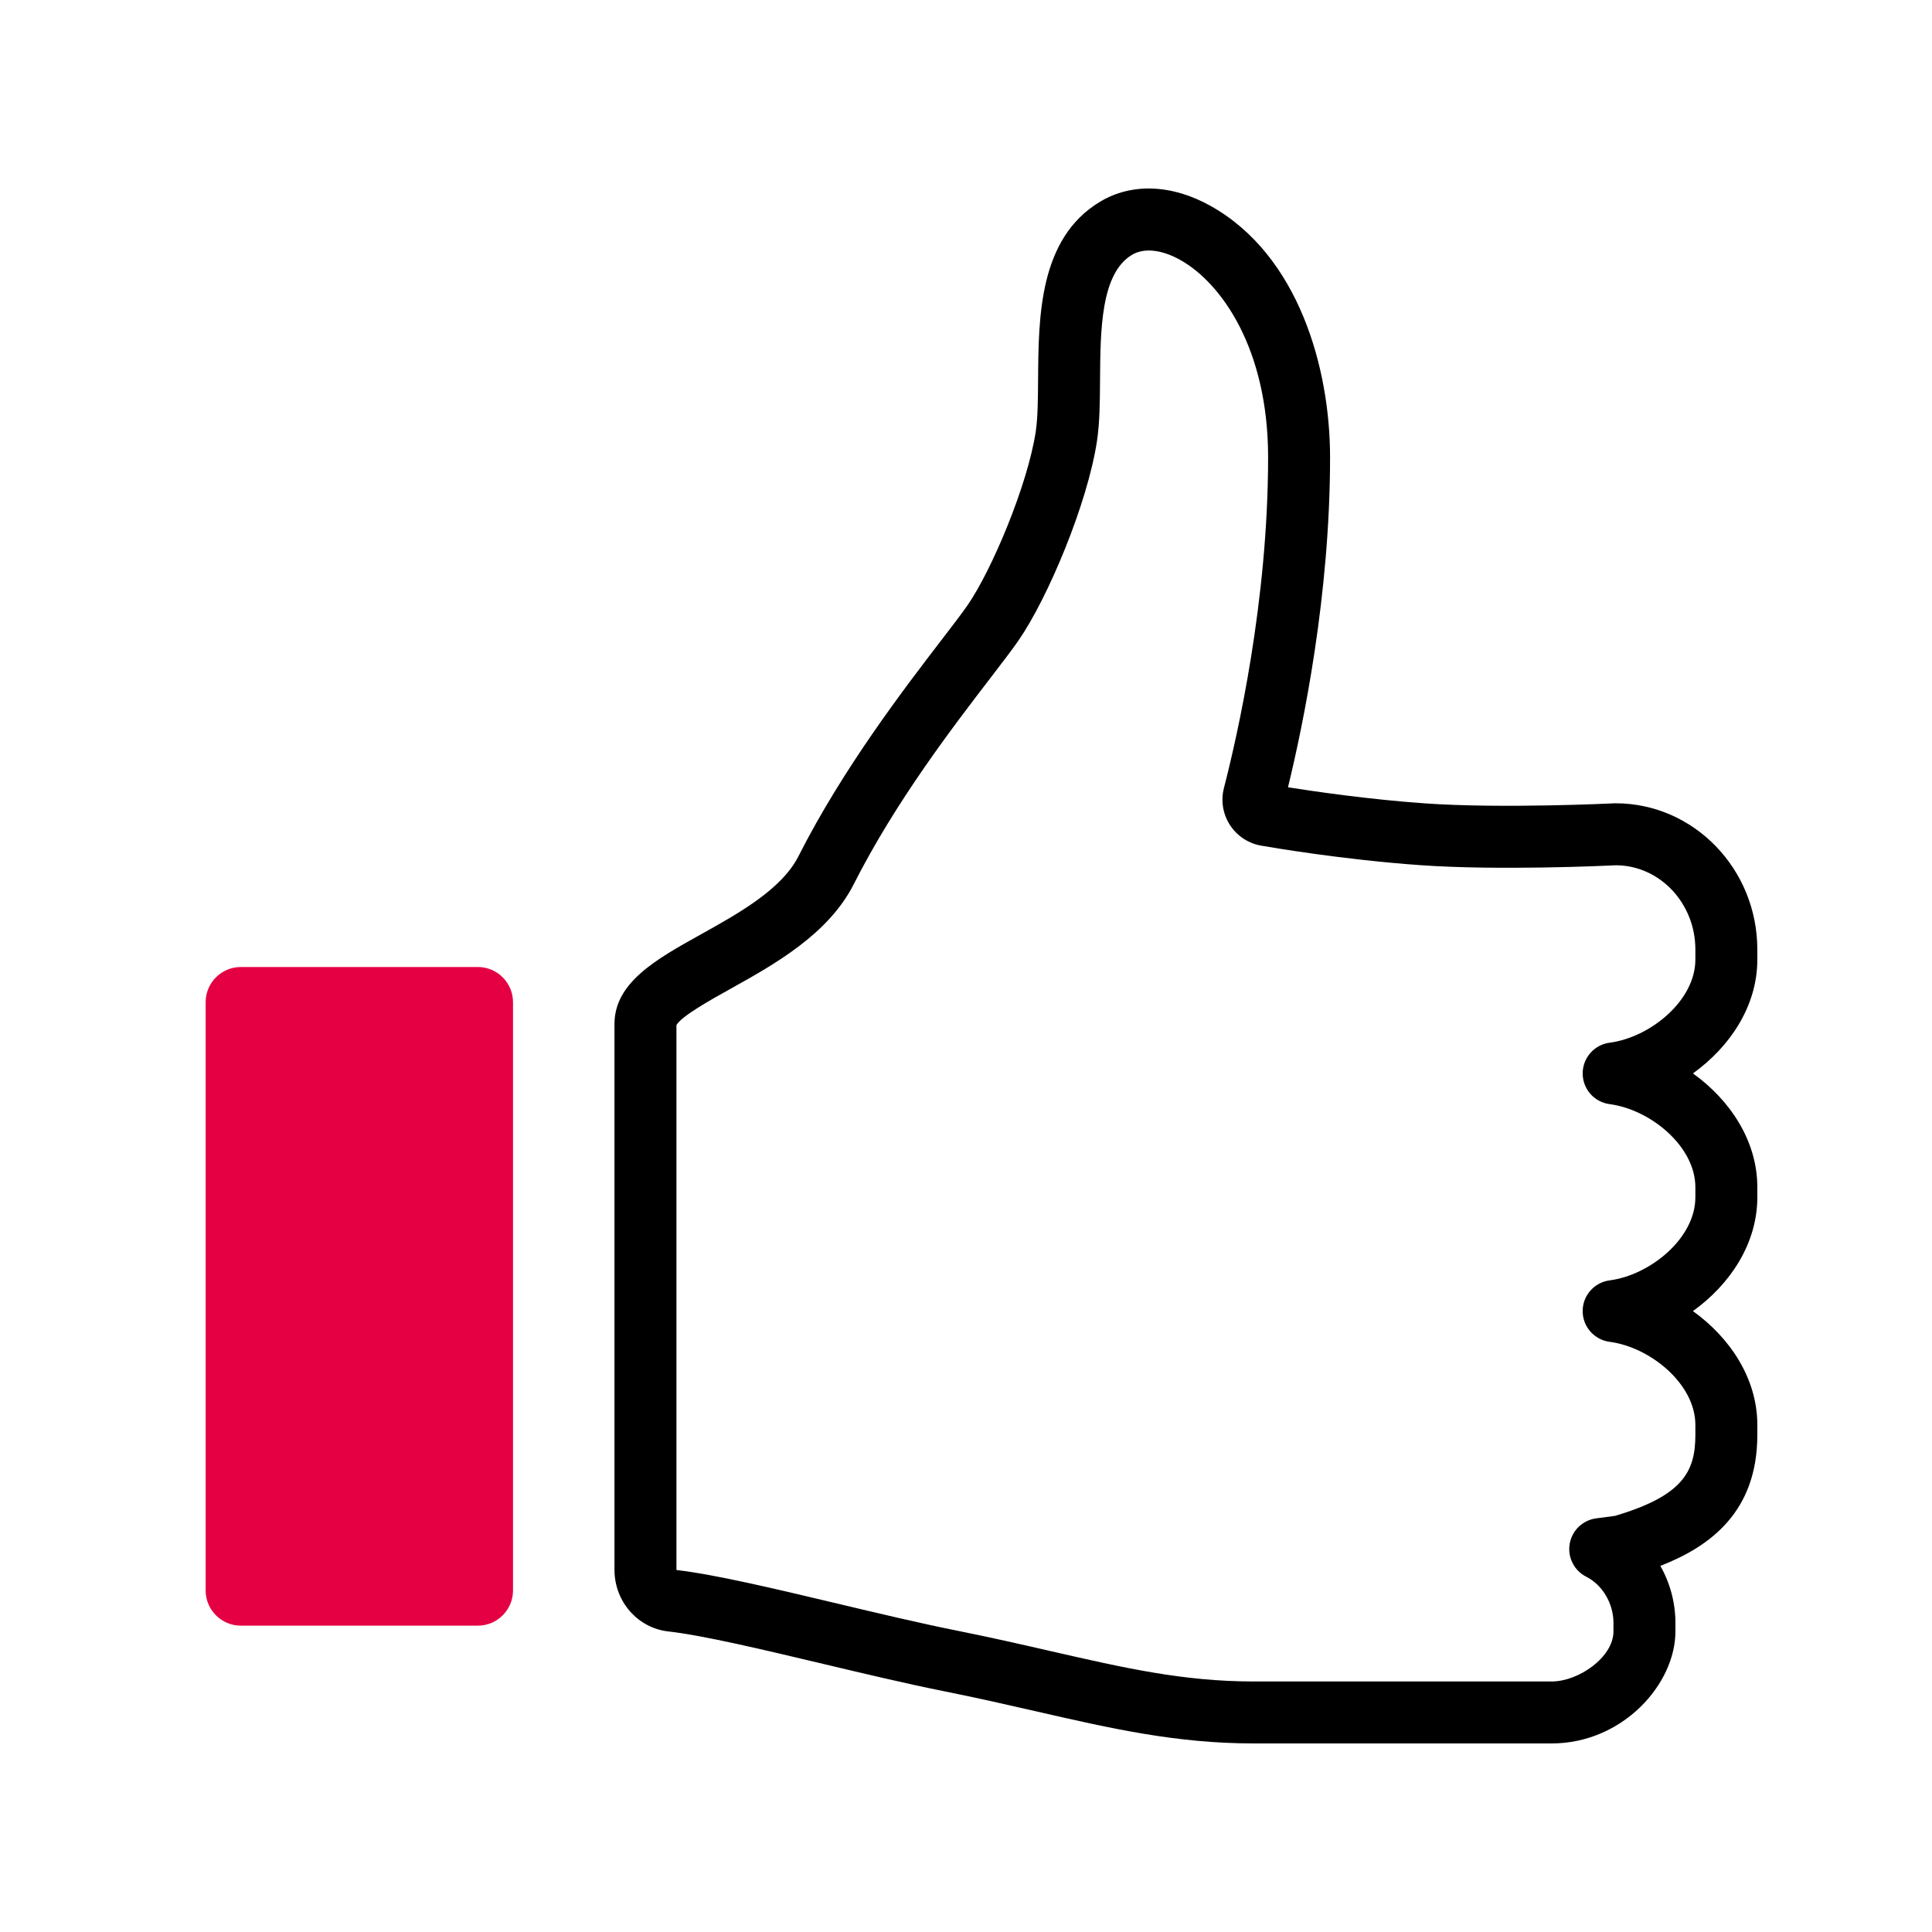
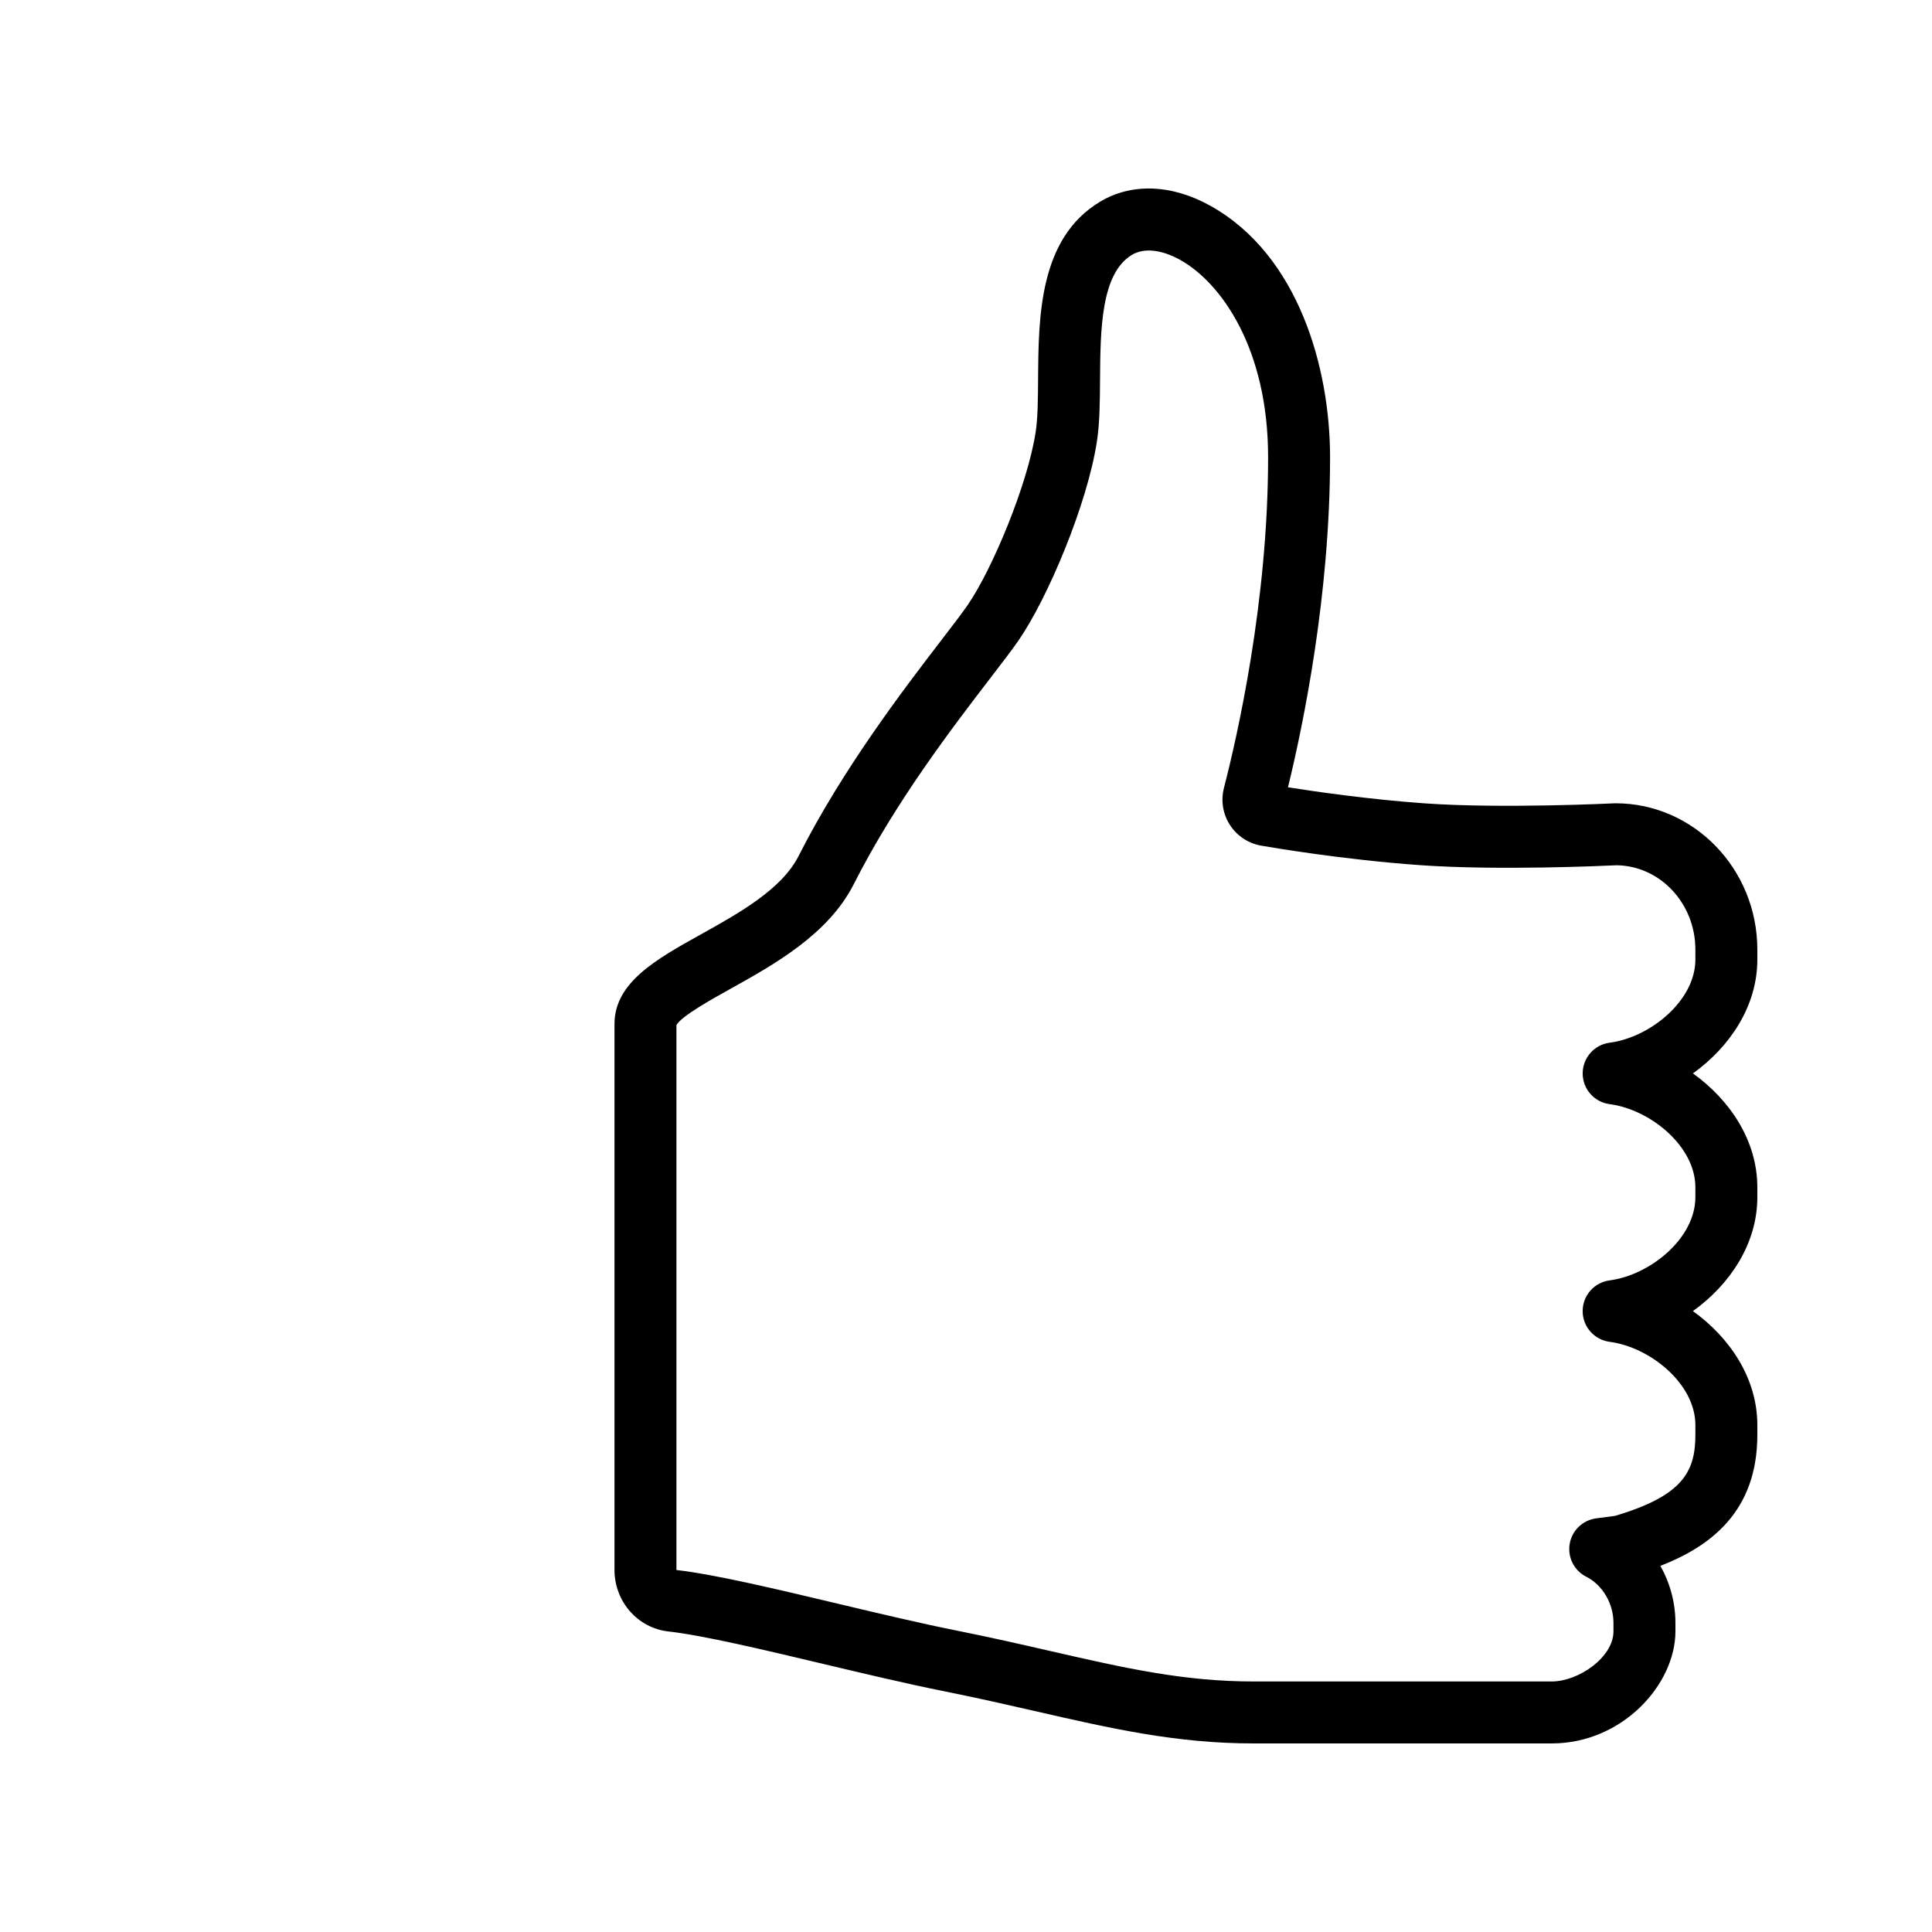
<svg xmlns="http://www.w3.org/2000/svg" id="uuid-91e39567-8e9a-42a4-a73b-7cf471967092" viewBox="0 0 311.811 311.811">
  <defs>
    <style>.uuid-af4df52f-98d8-4c8e-8c66-d5cc4bd891a0,.uuid-210358b6-bd08-497f-931c-743f3368ea87{stroke-width:0px;}.uuid-210358b6-bd08-497f-931c-743f3368ea87{fill:#e50043;}</style>
  </defs>
  <g id="uuid-fc98df59-2625-4a5c-b362-0bd5cbe4c465">
    <path class="uuid-af4df52f-98d8-4c8e-8c66-d5cc4bd891a0" d="m250.43,281.378h-48.083c-12.49,0-22.948-2.394-35.058-5.164-4.698-1.075-9.558-2.188-14.993-3.274-5.944-1.19-12.817-2.824-19.465-4.404-9.528-2.266-19.381-4.609-24.979-5.234-4.903-.548-8.635-4.782-8.68-9.849v-88.185c0-6.7,6.747-10.457,13.89-14.434,6.138-3.417,13.094-7.29,15.808-12.651,7.162-14.149,17.105-27.105,23.045-34.847,1.787-2.329,3.331-4.34,4.247-5.667,3.926-5.682,9.706-19.441,10.998-28.01.336-2.226.357-5.244.38-8.439.07-10.12.158-22.716,9.967-28.644,5.129-3.099,11.675-2.842,17.957.701,14.155,7.985,19.199,26.172,19.199,40.528,0,22.251-4.33,43.169-6.79,53.255,4.157.66,12.991,1.955,22.094,2.598,12.444.879,30.355.002,30.534-.007.083-.004.166-.006.249-.006,12.611,0,22.871,10.59,22.871,23.605v1.618c0,7.521-4.438,14.101-10.393,18.371,5.956,4.271,10.393,10.849,10.393,18.371v1.618c0,7.521-4.439,14.102-10.396,18.373,5.958,4.271,10.396,10.851,10.396,18.373v1.613c0,12.391-7.595,18-15.651,21.135,1.559,2.753,2.432,5.925,2.432,9.208v1.363c0,8.536-8.541,18.083-19.972,18.083Zm-141.257-27.991c6.213.721,15.813,3.004,25.972,5.419,6.561,1.56,13.346,3.174,19.112,4.328,5.571,1.114,10.498,2.241,15.263,3.332,11.993,2.744,21.467,4.912,32.827,4.912h48.083c4.354,0,9.972-3.92,9.972-8.083v-1.363c0-3.135-1.765-6.132-4.391-7.459-1.957-.989-3.041-3.137-2.675-5.298s2.098-3.832,4.271-4.121l3.055-.406c10.883-3.232,12.96-7.097,12.96-13.059v-1.613c0-6.641-7.307-12.56-13.84-13.415-2.489-.326-4.351-2.447-4.351-4.958s1.861-4.631,4.35-4.958c6.533-.856,13.841-6.775,13.841-13.415v-1.618c0-6.641-7.305-12.558-13.836-13.411-2.489-.325-4.352-2.446-4.352-4.957s1.861-4.633,4.351-4.959c6.531-.856,13.837-6.774,13.837-13.415v-1.618c0-7.463-5.713-13.541-12.759-13.604-1.843.088-18.992.878-31.601-.014-12.543-.886-24.219-2.892-25.503-3.117-2.091-.303-3.962-1.469-5.154-3.218-1.222-1.793-1.611-4.026-1.068-6.127,2.143-8.299,7.127-30.111,7.127-53.365,0-17.609-7.603-28.145-14.112-31.818-3.051-1.721-5.921-2.032-7.872-.853-5.019,3.034-5.083,12.13-5.14,20.154-.024,3.563-.048,6.93-.49,9.862-1.533,10.161-7.947,25.382-12.658,32.201-1.059,1.532-2.596,3.535-4.542,6.071-6.099,7.947-15.315,19.958-22.057,33.274-4.097,8.094-12.84,12.962-19.865,16.873-3.192,1.777-7.982,4.444-8.754,5.88,0,0,0,87.936,0,87.936Z" />
  </g>
  <g id="uuid-7e5064e9-f4d1-463f-8d17-6e3812ee8f3b">
-     <path class="uuid-210358b6-bd08-497f-931c-743f3368ea87" d="m82.796,256.699c0,3.118-2.551,5.669-5.669,5.669h-38.268c-3.118,0-5.669-2.551-5.669-5.669v-94.961c0-3.118,2.551-5.669,5.669-5.669h38.268c3.118,0,5.669,2.551,5.669,5.669,0,0,0,94.961,0,94.961Z" />
-   </g>
+     </g>
</svg>